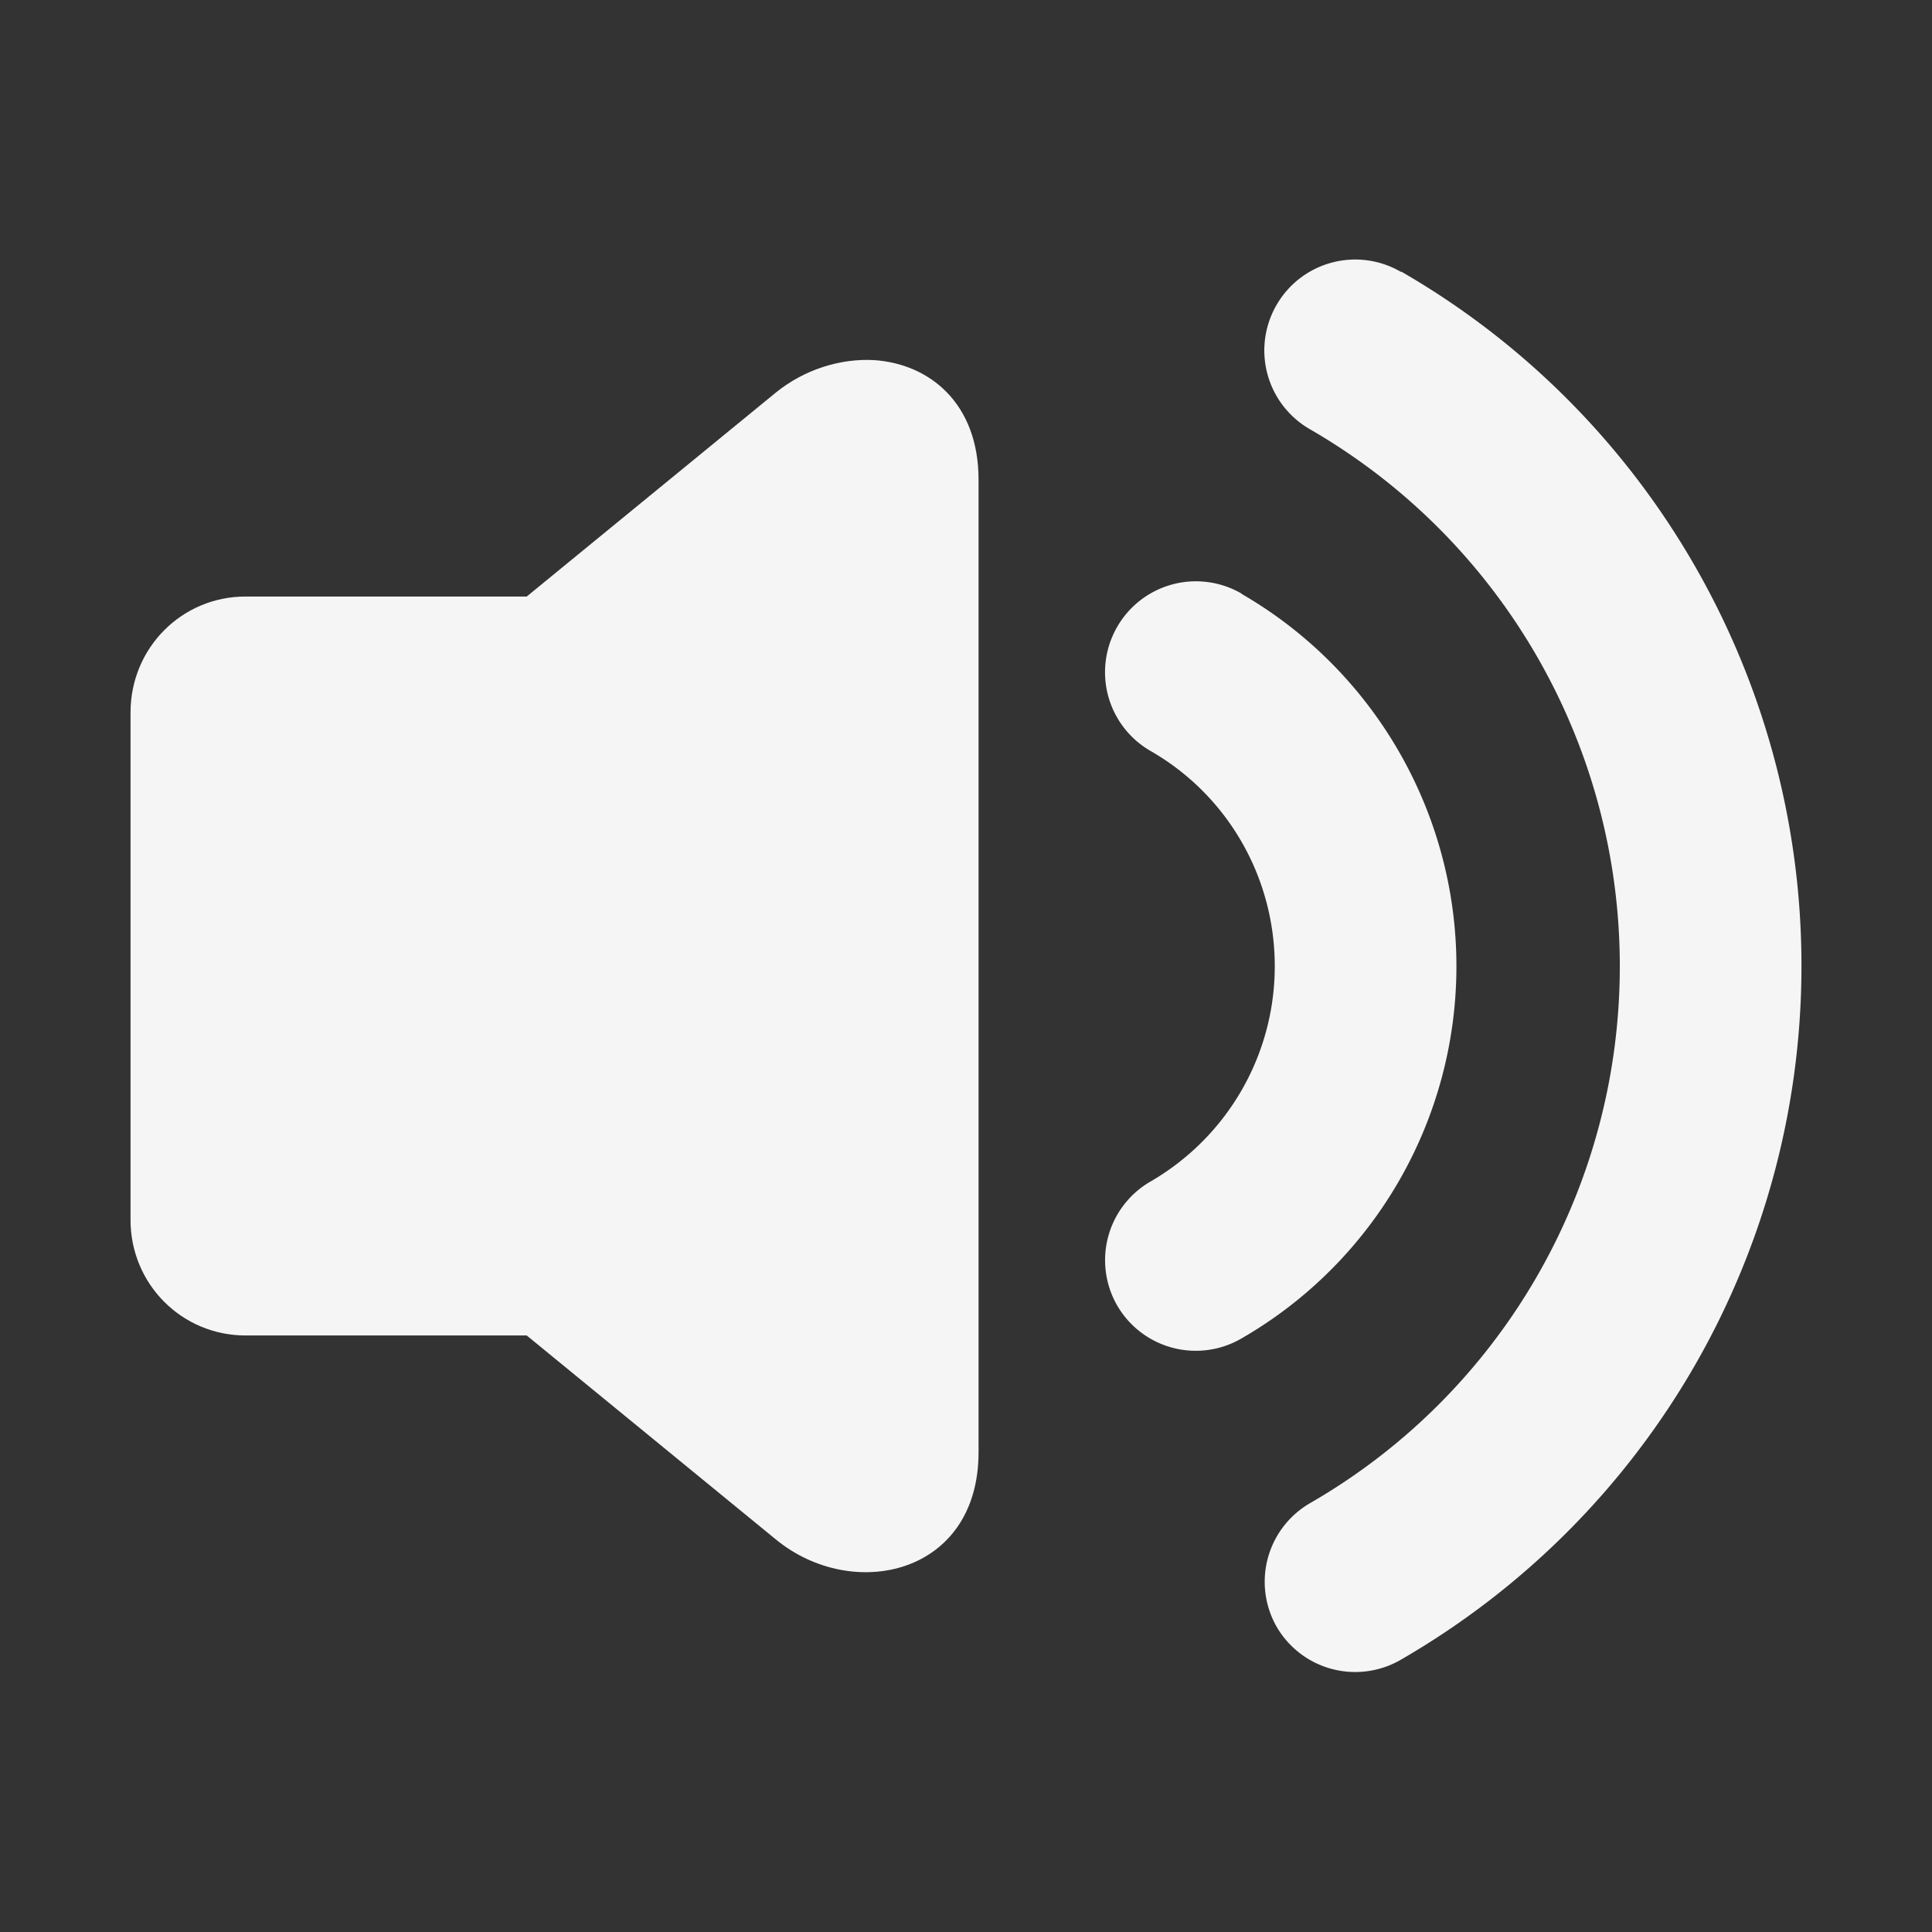
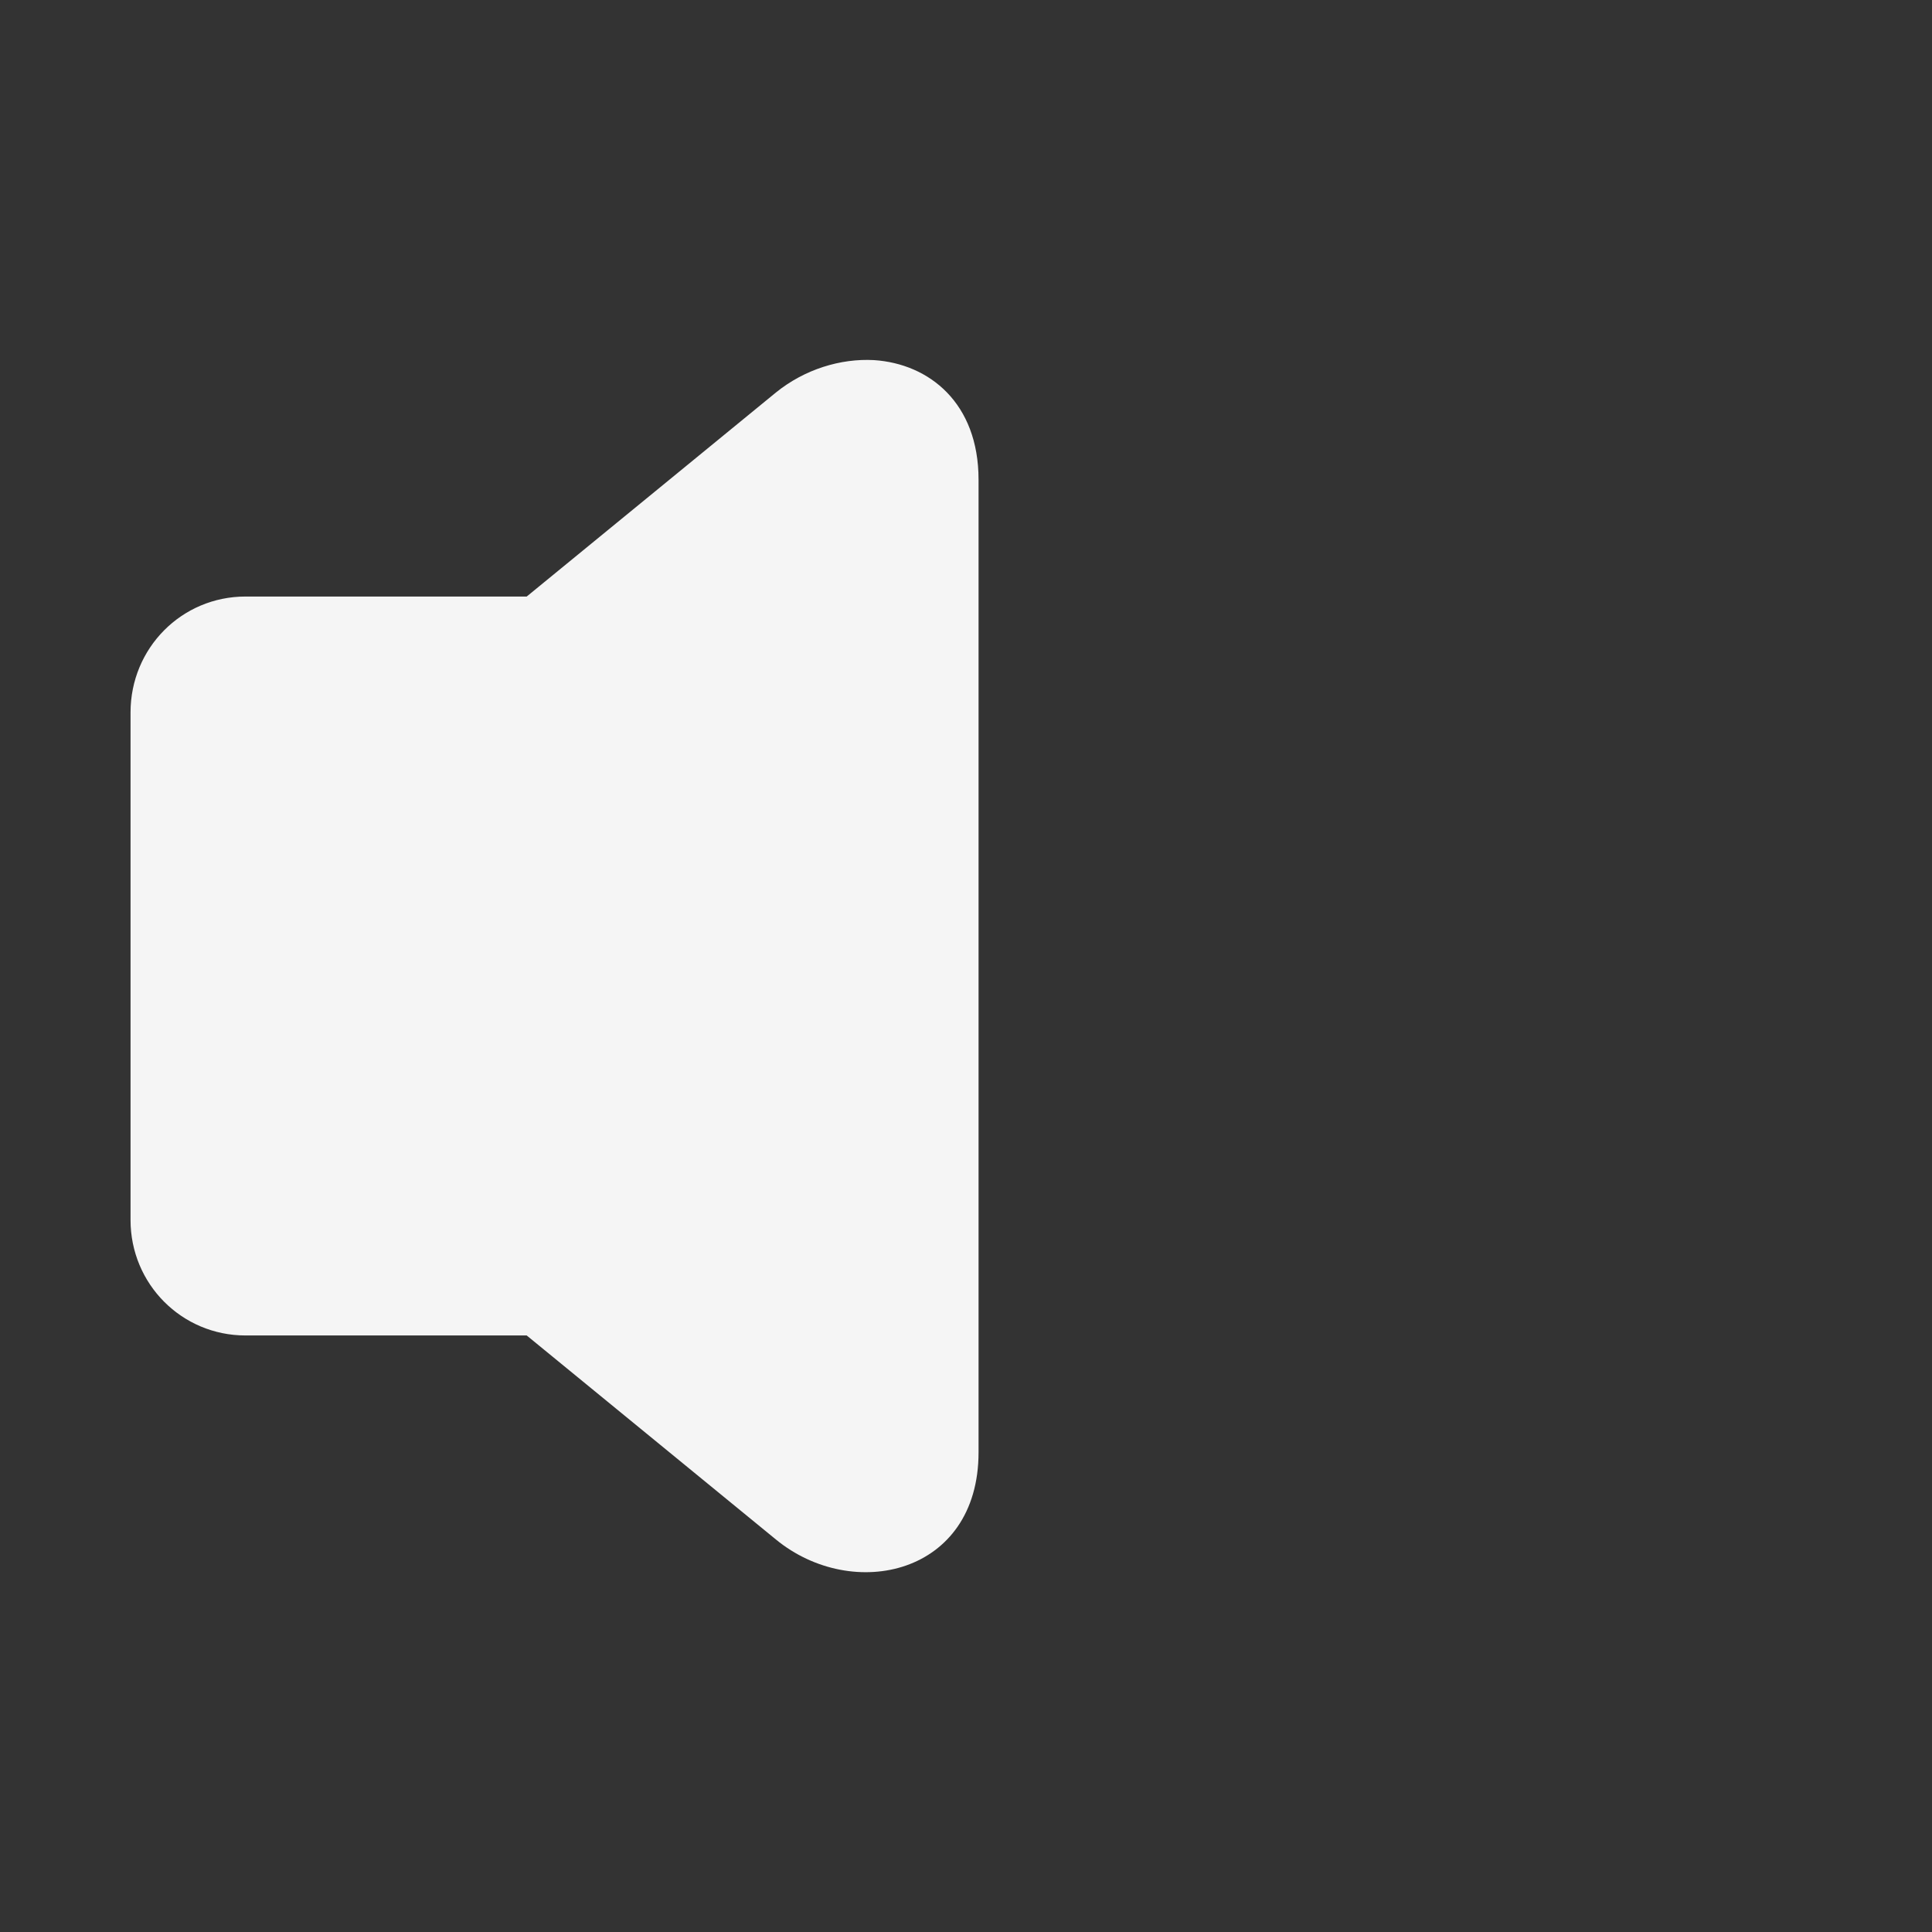
<svg xmlns="http://www.w3.org/2000/svg" xmlns:ns1="http://www.inkscape.org/namespaces/inkscape" xmlns:ns2="http://sodipodi.sourceforge.net/DTD/sodipodi-0.dtd" width="16" height="16" viewBox="0 0 4.233 4.233" version="1.1" id="svg1" ns1:version="1.3 (0e150ed6c4, 2023-07-21)" ns2:docname="mute.svg">
  <rect x="0" y="0" width="4.233" height="4.233" fill="#333333" stroke="none" />
  <ns2:namedview id="namedview1" pagecolor="#505050" bordercolor="#ffffff" borderopacity="1" ns1:showpageshadow="0" ns1:pageopacity="0" ns1:pagecheckerboard="1" ns1:deskcolor="#505050" ns1:document-units="mm" ns1:zoom="20.59375" ns1:cx="4.3945371" ns1:cy="7.259484" ns1:window-width="1600" ns1:window-height="837" ns1:window-x="-8" ns1:window-y="-8" ns1:window-maximized="1" ns1:current-layer="layer1" showguides="true" />
  <defs id="defs1" />
  <g ns1:label="Layer 1" ns1:groupmode="layer" id="layer1">
    <path id="rect2" style="fill:#f5f5f5;stroke-width:0.464;stroke-linecap:round;stroke-linejoin:round;paint-order:markers stroke fill" d="M 1.915 0.789 C 1.842 0.785 1.763 0.809 1.7 0.86 L 1.154 1.307 L 0.538 1.307 C 0.398 1.307 0.286 1.42 0.286 1.561 L 0.286 2.673 C 0.286 2.813 0.398 2.926 0.538 2.926 L 1.154 2.926 L 1.7 3.373 C 1.868 3.511 2.144 3.451 2.144 3.182 L 2.144 1.051 C 2.144 0.883 2.036 0.797 1.915 0.789 z " />
-     <path style="color:#000000;fill:#f5f5f5;stroke-linecap:round;stroke-linejoin:round;-inkscape-stroke:none;paint-order:markers stroke fill" d="m 2.721,1.301 a 0.199,0.199 0 0 0 -0.273,0.072 0.199,0.199 0 0 0 0.074,0.273 c 0.168,0.097 0.271,0.276 0.271,0.471 0,0.194 -0.103,0.373 -0.271,0.471 A 0.199,0.199 0 0 0 2.447,2.859 0.199,0.199 0 0 0 2.721,2.932 C 3.012,2.764 3.191,2.453 3.191,2.117 c 0,-0.336 -0.18,-0.648 -0.471,-0.816 z" id="path3" />
-     <path style="color:#000000;fill:#f5f5f5;stroke-linecap:round;stroke-linejoin:round;-inkscape-stroke:none;paint-order:markers stroke fill" d="m 3.07,0.596 a 0.199,0.199 0 0 0 -0.273,0.072 0.199,0.199 0 0 0 0.074,0.273 C 3.291,1.184 3.549,1.632 3.549,2.117 c 0,0.485 -0.257,0.933 -0.678,1.176 a 0.199,0.199 0 0 0 -0.074,0.271 0.199,0.199 0 0 0 0.273,0.072 c 0.543,-0.314 0.877,-0.892 0.877,-1.52 0,-0.627 -0.334,-1.208 -0.877,-1.521 z" id="path4" />
  </g>
</svg>